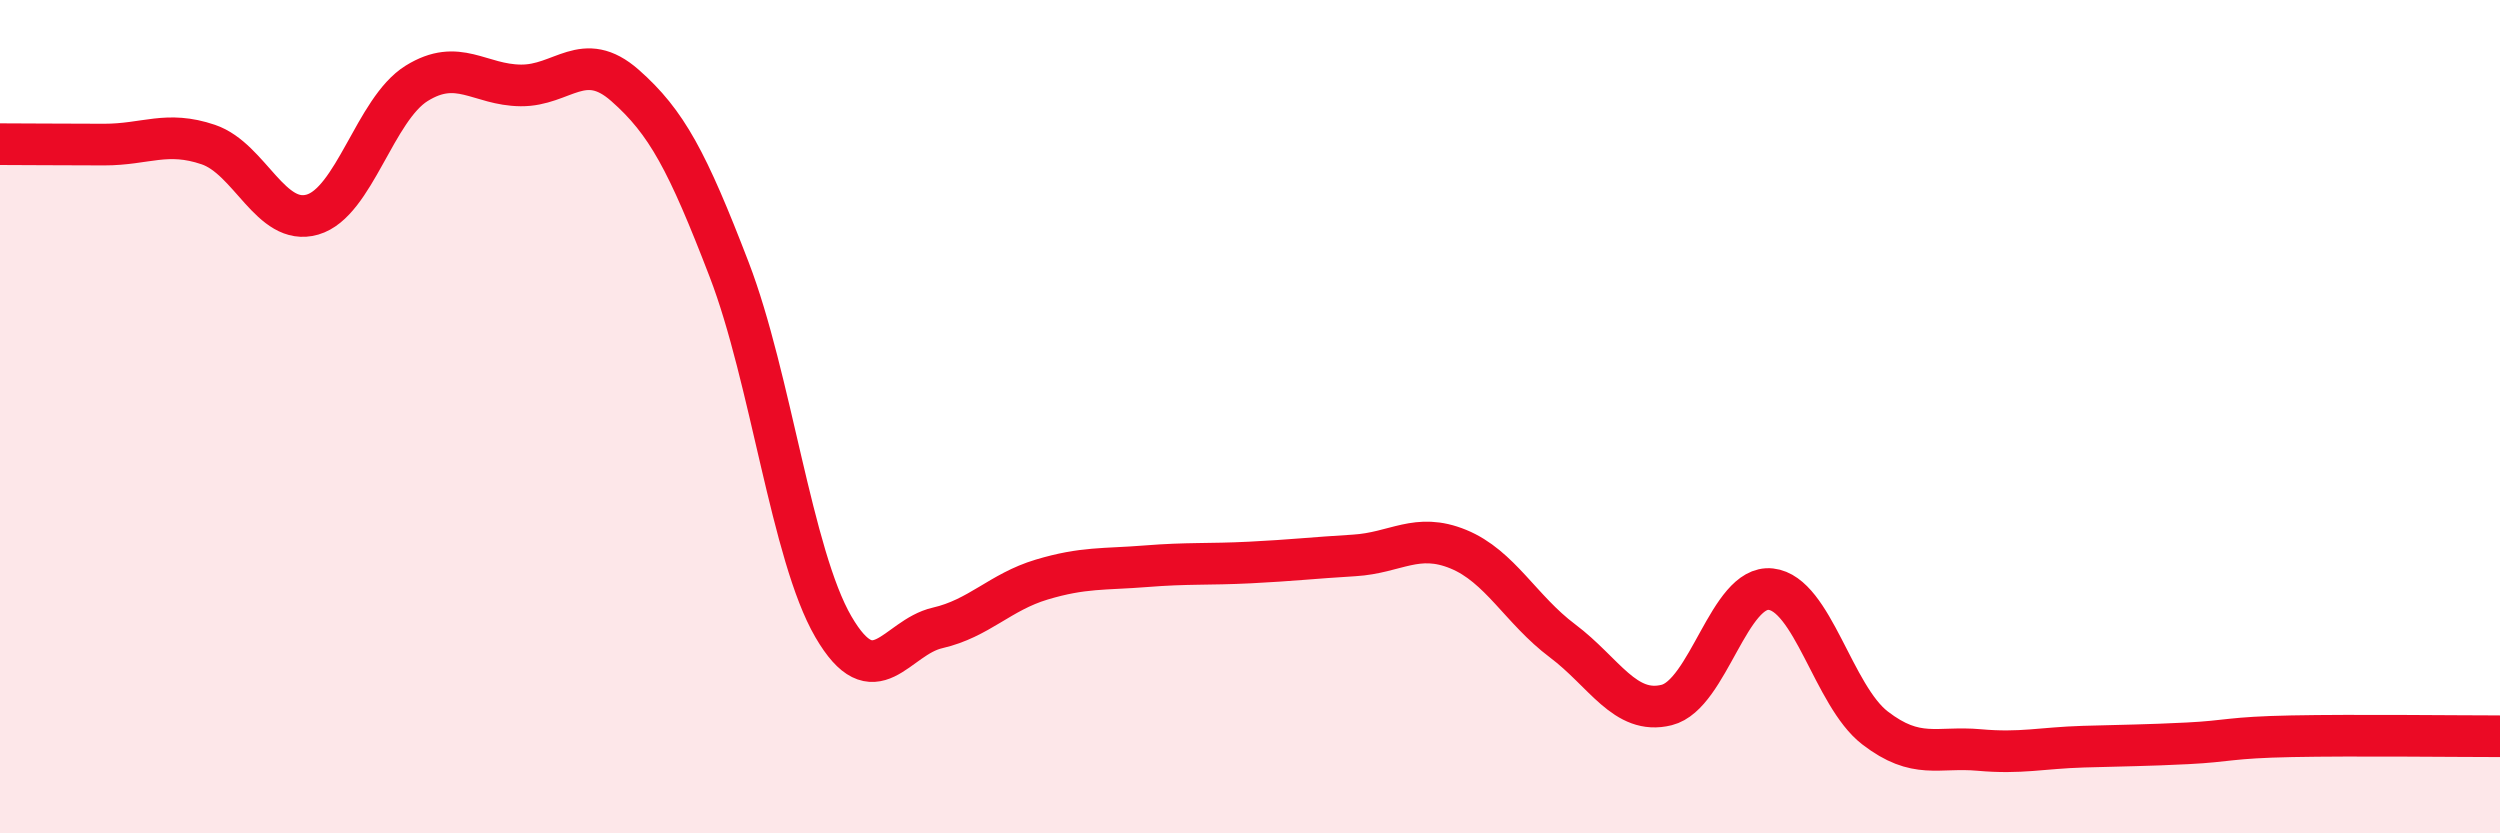
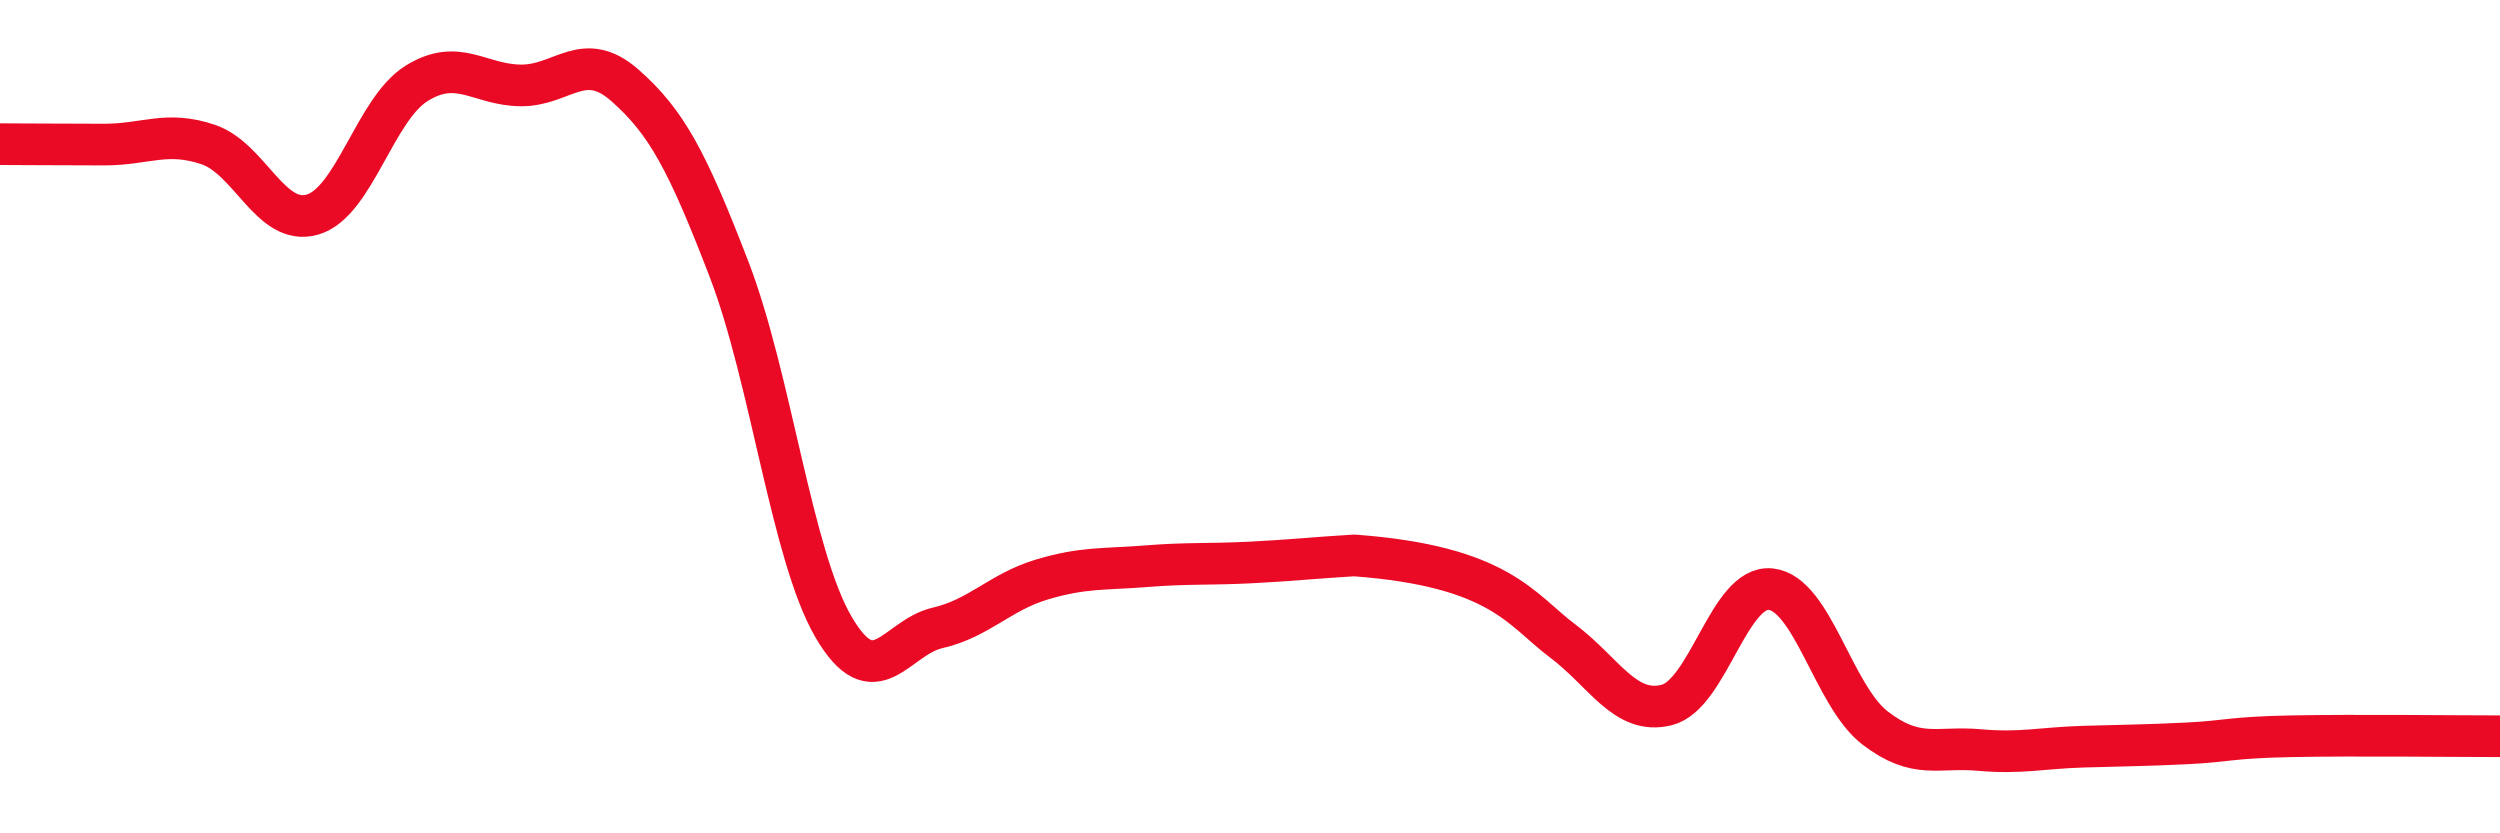
<svg xmlns="http://www.w3.org/2000/svg" width="60" height="20" viewBox="0 0 60 20">
-   <path d="M 0,3.46 C 0.5,3.46 1.5,3.47 2.5,3.47 C 3.5,3.47 4,3.13 5,3.47 C 6,3.81 6.5,5.44 7.5,5.15 C 8.5,4.86 9,2.62 10,2 C 11,1.38 11.5,2.04 12.5,2.05 C 13.5,2.06 14,1.17 15,2.05 C 16,2.93 16.5,3.87 17.5,6.47 C 18.5,9.07 19,13.32 20,15.04 C 21,16.76 21.5,15.3 22.5,15.07 C 23.5,14.84 24,14.21 25,13.91 C 26,13.61 26.5,13.67 27.5,13.59 C 28.5,13.51 29,13.55 30,13.5 C 31,13.45 31.5,13.39 32.5,13.33 C 33.5,13.27 34,12.77 35,13.18 C 36,13.59 36.5,14.63 37.5,15.38 C 38.5,16.13 39,17.17 40,16.92 C 41,16.67 41.5,14.03 42.5,14.14 C 43.5,14.25 44,16.7 45,17.47 C 46,18.24 46.5,17.91 47.5,18 C 48.5,18.09 49,17.95 50,17.92 C 51,17.89 51.5,17.89 52.5,17.84 C 53.5,17.79 53.5,17.7 55,17.67 C 56.5,17.64 59,17.67 60,17.67L60 20L0 20Z" fill="#EB0A25" opacity="0.1" stroke-linecap="round" stroke-linejoin="round" />
-   <path d="M 0,3.46 C 0.5,3.46 1.5,3.47 2.5,3.47 C 3.5,3.47 4,3.13 5,3.47 C 6,3.81 6.5,5.44 7.5,5.15 C 8.5,4.86 9,2.62 10,2 C 11,1.38 11.5,2.04 12.5,2.05 C 13.5,2.06 14,1.17 15,2.05 C 16,2.93 16.5,3.87 17.5,6.47 C 18.5,9.07 19,13.32 20,15.04 C 21,16.76 21.5,15.3 22.5,15.07 C 23.5,14.84 24,14.21 25,13.91 C 26,13.61 26.5,13.67 27.5,13.59 C 28.5,13.51 29,13.55 30,13.5 C 31,13.45 31.5,13.39 32.5,13.33 C 33.5,13.27 34,12.77 35,13.18 C 36,13.59 36.5,14.63 37.5,15.38 C 38.5,16.13 39,17.17 40,16.92 C 41,16.67 41.5,14.03 42.5,14.14 C 43.5,14.25 44,16.7 45,17.47 C 46,18.24 46.5,17.91 47.5,18 C 48.5,18.09 49,17.95 50,17.92 C 51,17.89 51.5,17.89 52.5,17.84 C 53.5,17.79 53.5,17.7 55,17.67 C 56.5,17.64 59,17.67 60,17.67" stroke="#EB0A25" stroke-width="1" fill="none" stroke-linecap="round" stroke-linejoin="round" />
+   <path d="M 0,3.46 C 0.5,3.46 1.5,3.47 2.5,3.47 C 3.5,3.47 4,3.13 5,3.47 C 6,3.81 6.5,5.44 7.5,5.15 C 8.5,4.86 9,2.62 10,2 C 11,1.38 11.5,2.04 12.5,2.05 C 13.5,2.06 14,1.17 15,2.05 C 16,2.93 16.5,3.87 17.5,6.47 C 18.5,9.07 19,13.32 20,15.04 C 21,16.76 21.5,15.3 22.5,15.07 C 23.5,14.84 24,14.21 25,13.91 C 26,13.61 26.5,13.67 27.5,13.59 C 28.5,13.51 29,13.55 30,13.5 C 31,13.45 31.5,13.39 32.5,13.33 C 36,13.59 36.5,14.63 37.5,15.38 C 38.5,16.13 39,17.17 40,16.92 C 41,16.67 41.5,14.03 42.5,14.14 C 43.5,14.25 44,16.7 45,17.47 C 46,18.24 46.5,17.91 47.5,18 C 48.5,18.09 49,17.95 50,17.92 C 51,17.89 51.5,17.89 52.5,17.84 C 53.5,17.79 53.5,17.7 55,17.67 C 56.5,17.64 59,17.67 60,17.67" stroke="#EB0A25" stroke-width="1" fill="none" stroke-linecap="round" stroke-linejoin="round" />
</svg>